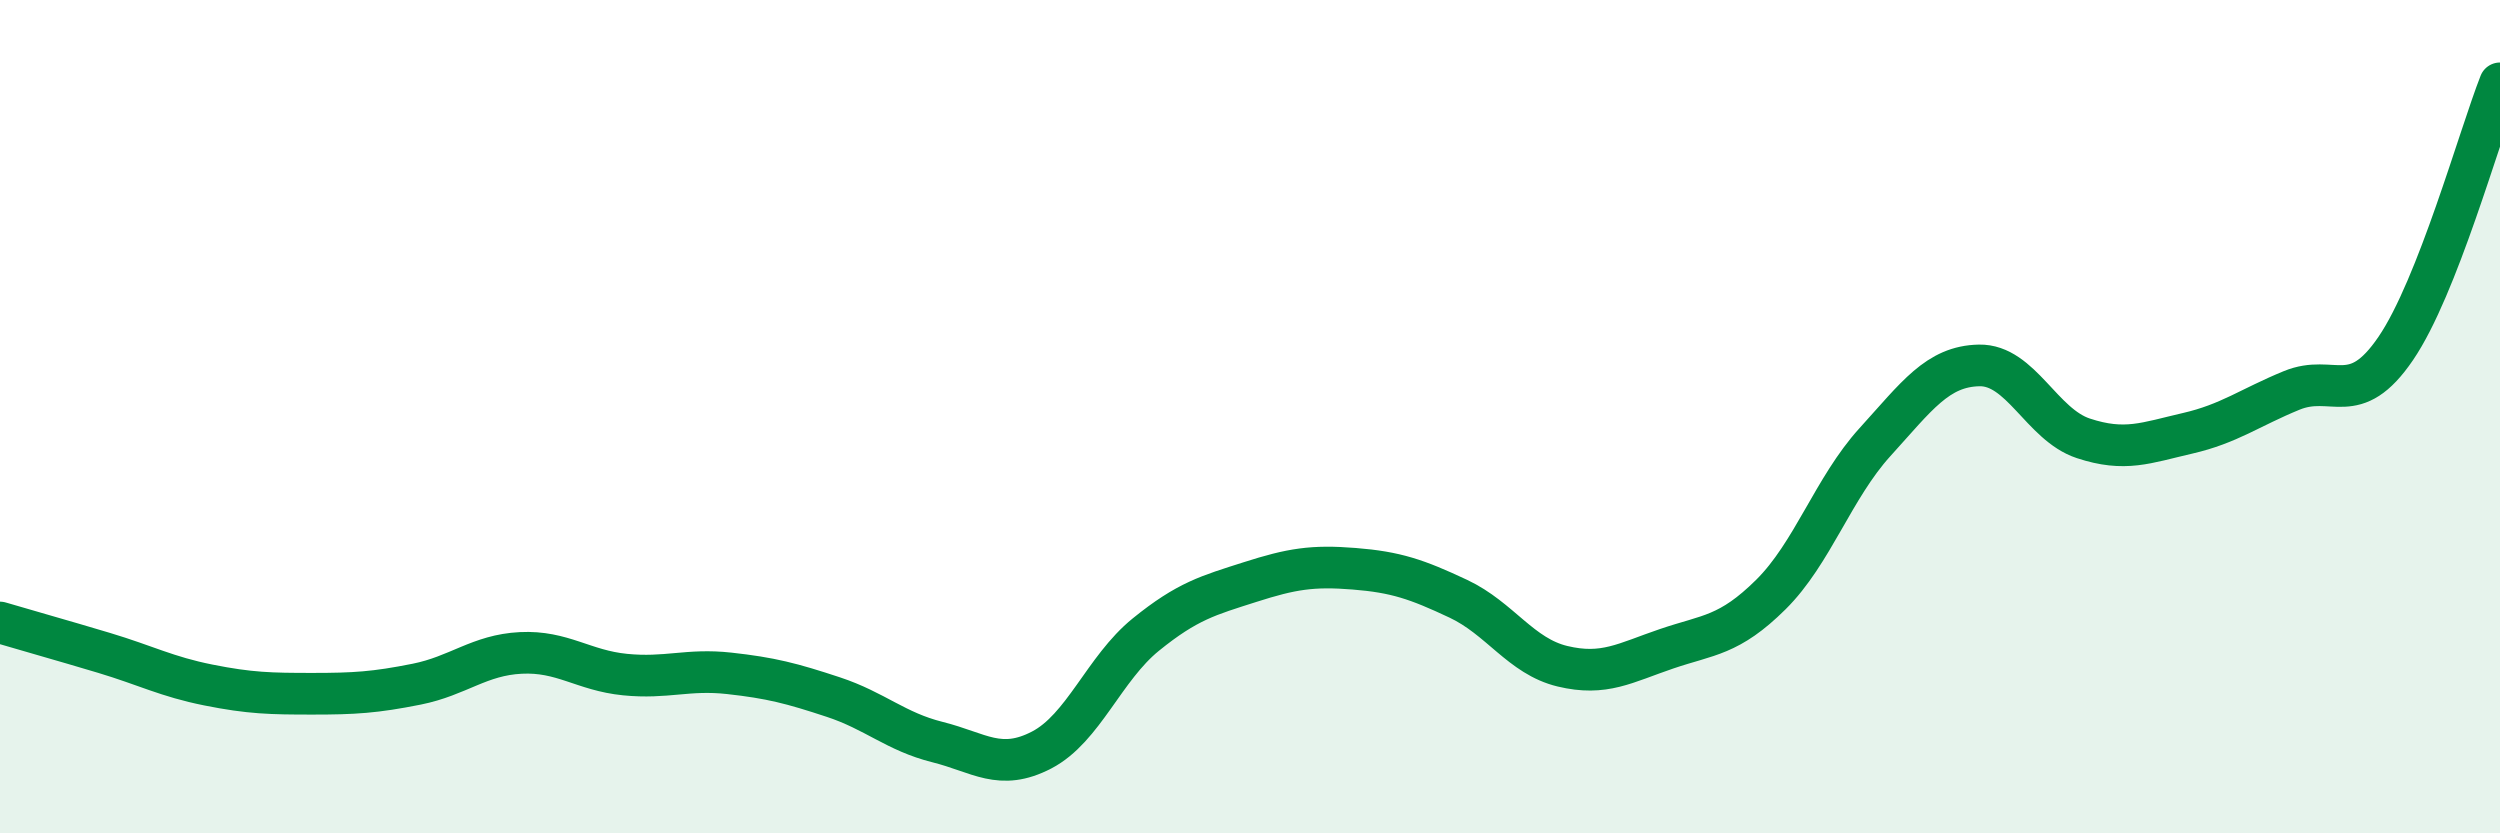
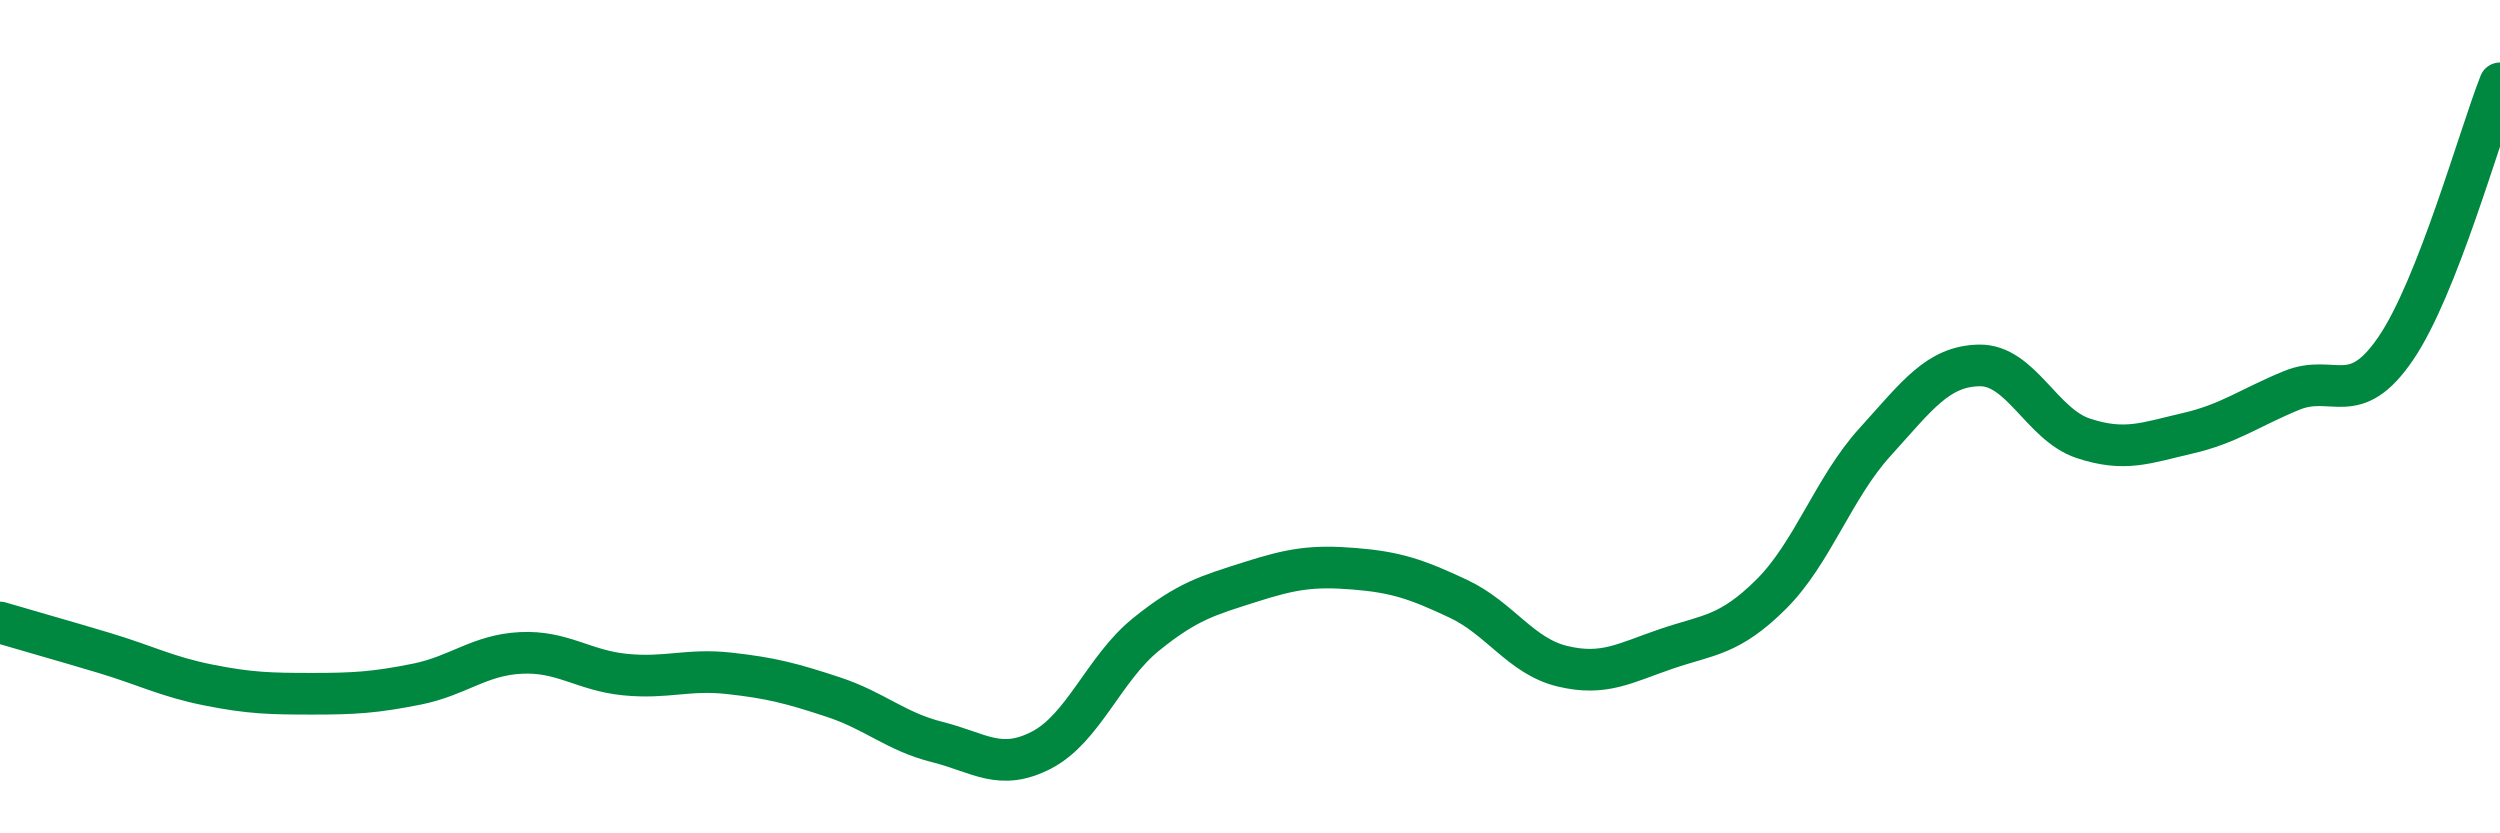
<svg xmlns="http://www.w3.org/2000/svg" width="60" height="20" viewBox="0 0 60 20">
-   <path d="M 0,14.94 C 0.5,15.09 1.5,15.37 2.5,15.67 C 3.5,15.97 4,16.24 5,16.44 C 6,16.64 6.5,16.65 7.5,16.65 C 8.5,16.65 9,16.62 10,16.42 C 11,16.22 11.5,15.72 12.5,15.67 C 13.5,15.62 14,16.09 15,16.19 C 16,16.29 16.5,16.05 17.5,16.16 C 18.5,16.27 19,16.4 20,16.73 C 21,17.06 21.5,17.56 22.5,17.81 C 23.5,18.06 24,18.52 25,18 C 26,17.48 26.5,16.04 27.5,15.23 C 28.5,14.42 29,14.29 30,13.97 C 31,13.65 31.5,13.57 32.5,13.65 C 33.5,13.73 34,13.9 35,14.37 C 36,14.84 36.5,15.75 37.5,15.99 C 38.5,16.23 39,15.91 40,15.57 C 41,15.23 41.5,15.26 42.5,14.27 C 43.5,13.28 44,11.71 45,10.61 C 46,9.51 46.5,8.79 47.5,8.77 C 48.5,8.75 49,10.19 50,10.52 C 51,10.85 51.5,10.63 52.5,10.4 C 53.5,10.17 54,9.78 55,9.37 C 56,8.96 56.5,9.83 57.5,8.36 C 58.5,6.89 59.5,3.27 60,2L60 20L0 20Z" fill="#008740" opacity="0.1" stroke-linecap="round" stroke-linejoin="round" />
  <path d="M 0,14.94 C 0.5,15.09 1.5,15.37 2.5,15.67 C 3.5,15.97 4,16.24 5,16.44 C 6,16.64 6.5,16.65 7.5,16.65 C 8.5,16.65 9,16.62 10,16.42 C 11,16.22 11.5,15.72 12.5,15.67 C 13.5,15.62 14,16.09 15,16.19 C 16,16.29 16.5,16.05 17.5,16.16 C 18.5,16.27 19,16.4 20,16.73 C 21,17.06 21.5,17.56 22.5,17.81 C 23.5,18.06 24,18.52 25,18 C 26,17.48 26.5,16.04 27.5,15.23 C 28.5,14.42 29,14.29 30,13.97 C 31,13.65 31.5,13.57 32.5,13.65 C 33.5,13.73 34,13.9 35,14.37 C 36,14.84 36.5,15.75 37.5,15.99 C 38.5,16.23 39,15.91 40,15.57 C 41,15.23 41.5,15.26 42.5,14.27 C 43.5,13.28 44,11.71 45,10.61 C 46,9.51 46.5,8.79 47.5,8.77 C 48.5,8.75 49,10.19 50,10.52 C 51,10.85 51.5,10.63 52.5,10.4 C 53.5,10.17 54,9.78 55,9.37 C 56,8.96 56.5,9.83 57.5,8.36 C 58.5,6.89 59.5,3.27 60,2" stroke="#008740" stroke-width="1" fill="none" stroke-linecap="round" stroke-linejoin="round" />
</svg>